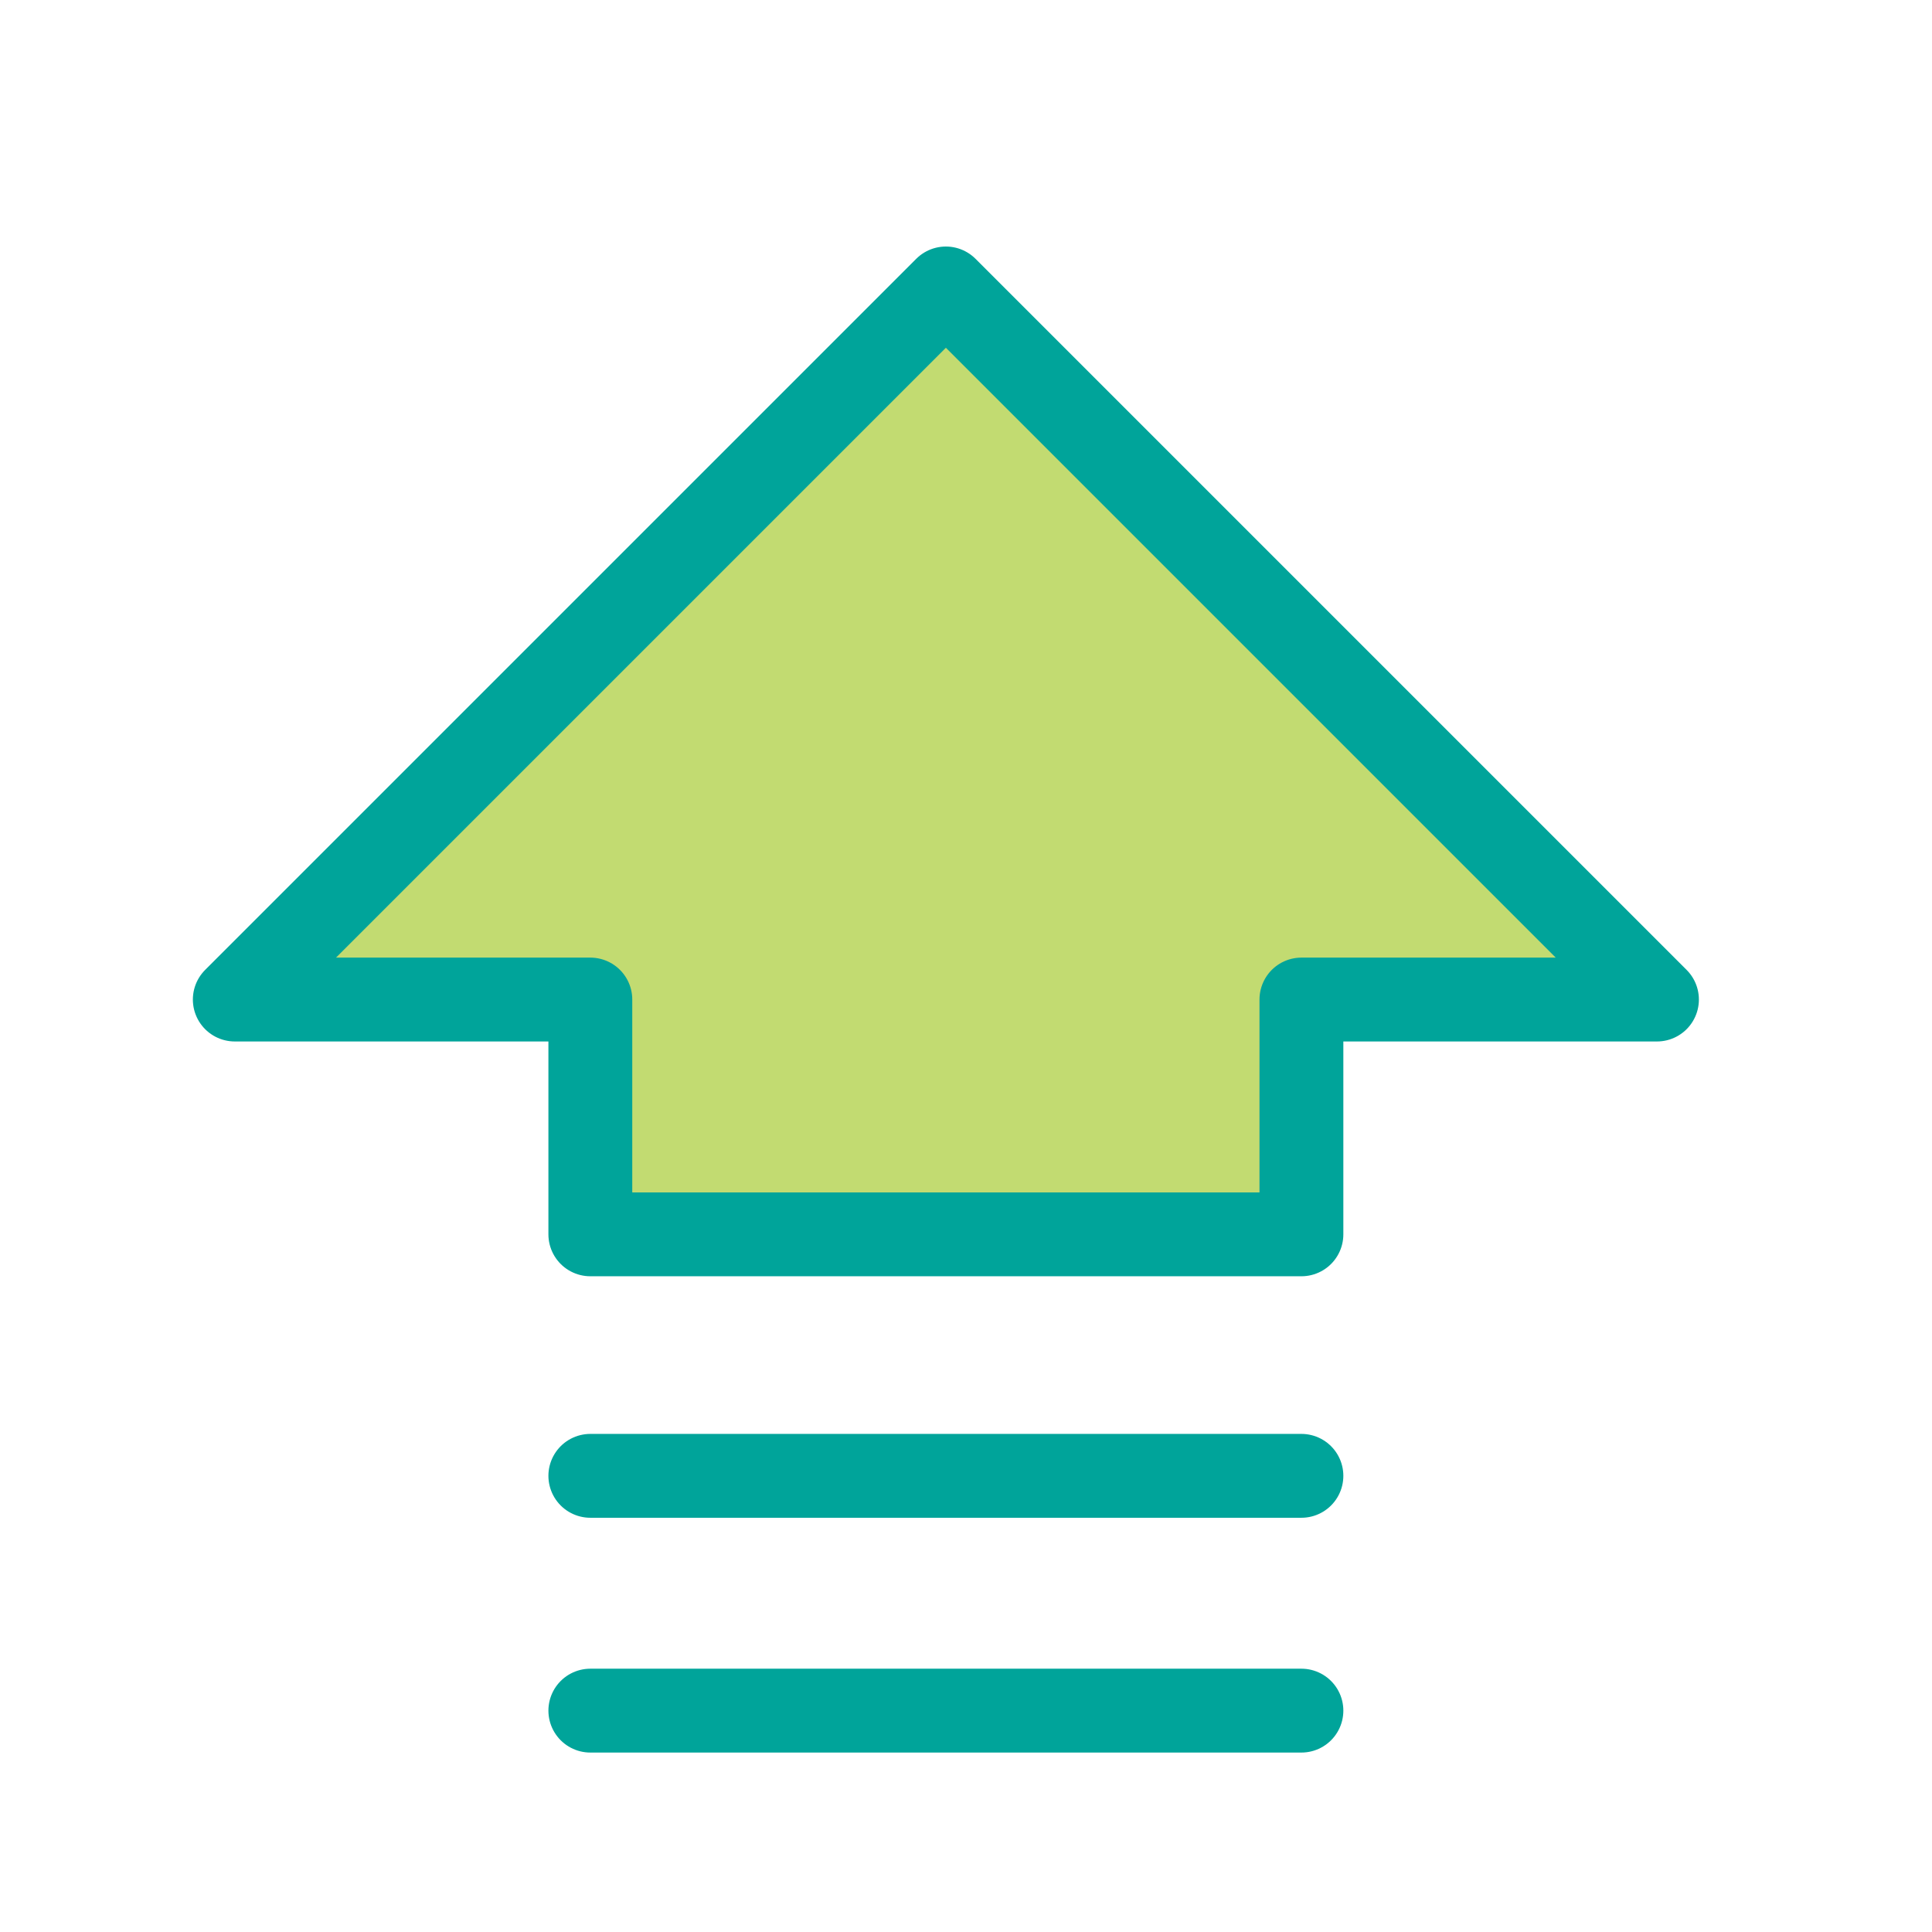
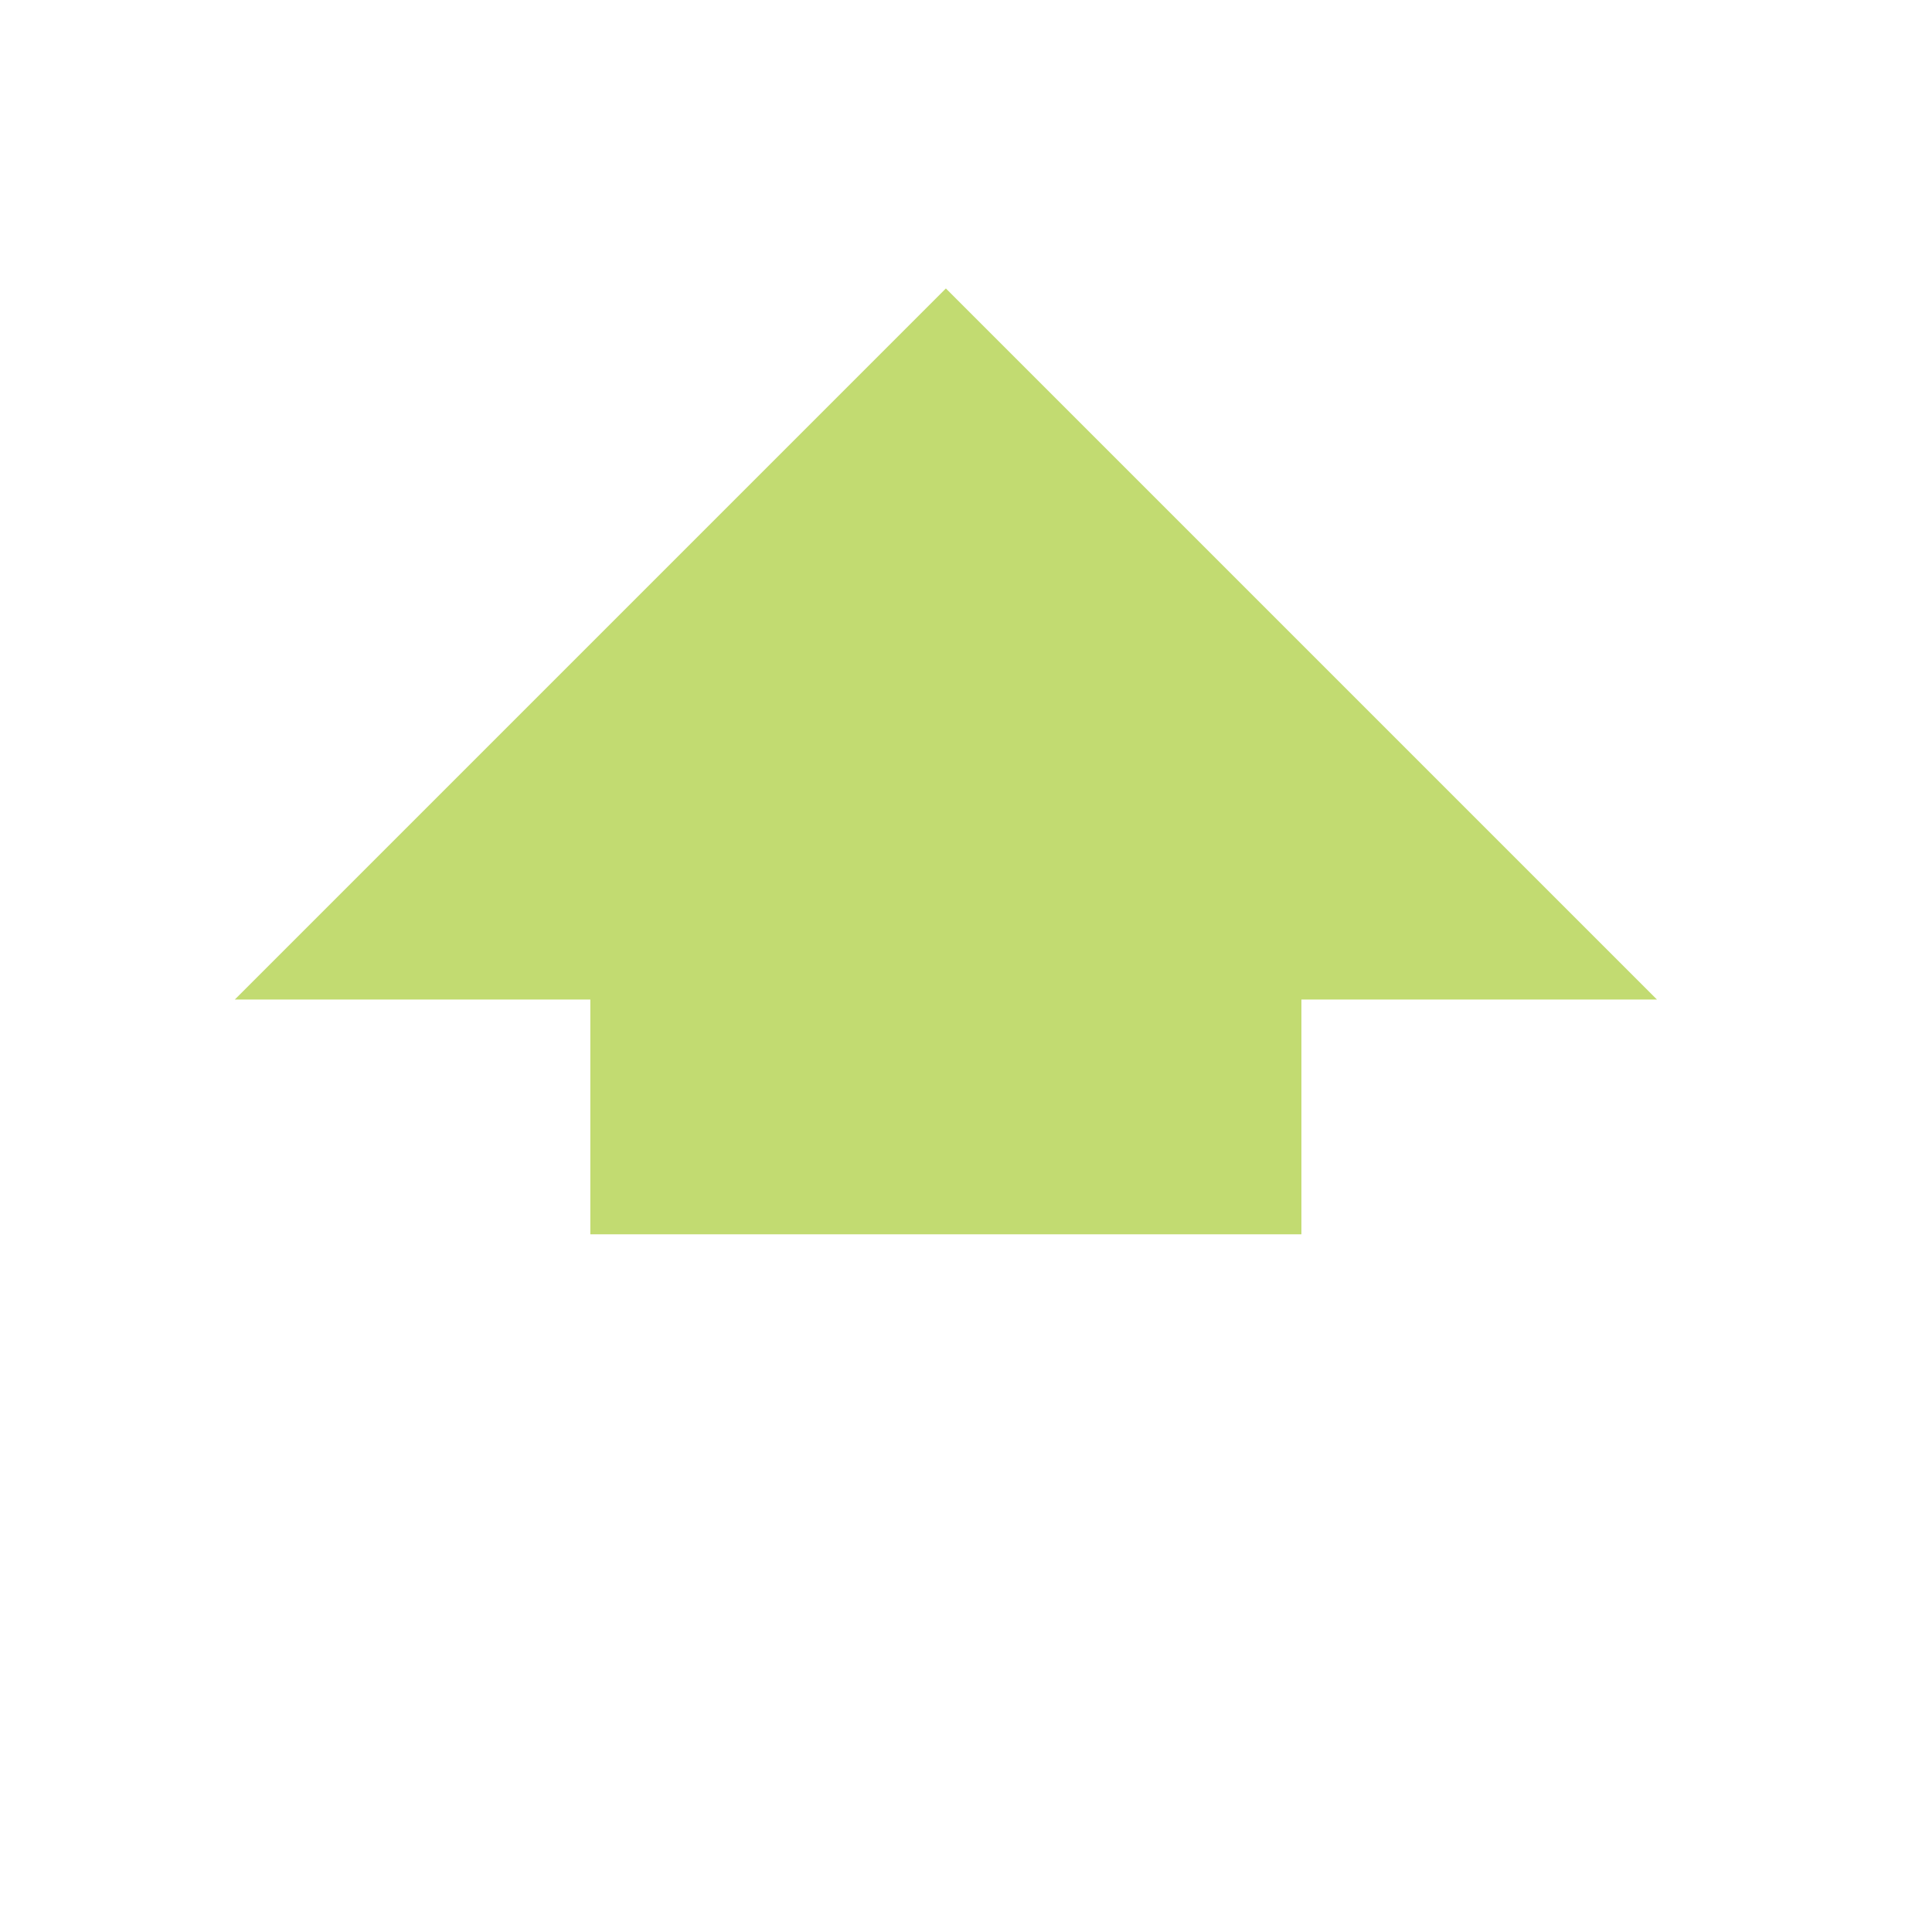
<svg xmlns="http://www.w3.org/2000/svg" version="1.1" id="Layer_1" x="0px" y="0px" viewBox="0 0 28.8 28.8" style="enable-background:new 0 0 28.8 28.8;" xml:space="preserve">
  <style type="text/css">
	.st0{fill:#C2DB71;}
	.st1{fill:none;stroke:#00A49A;stroke-width:1.25;stroke-linecap:round;stroke-linejoin:round;}
</style>
  <path class="st0" d="M8.8,25.5h10.6H8.8z M8.8,22h10.6H8.8z M3.5,14.9h5.3v3.5h10.6v-3.5h5.3L14.1,4.3L3.5,14.9z" />
  <g>
    <g>
-       <path class="st1" d="M19.4,22H8.8 M19.4,25.5H8.8 M3.5,14.9L14.1,4.3l10.6,10.6h-5.3v3.5H8.8v-3.5C8.8,14.9,3.5,14.9,3.5,14.9z" />
-     </g>
+       </g>
  </g>
</svg>